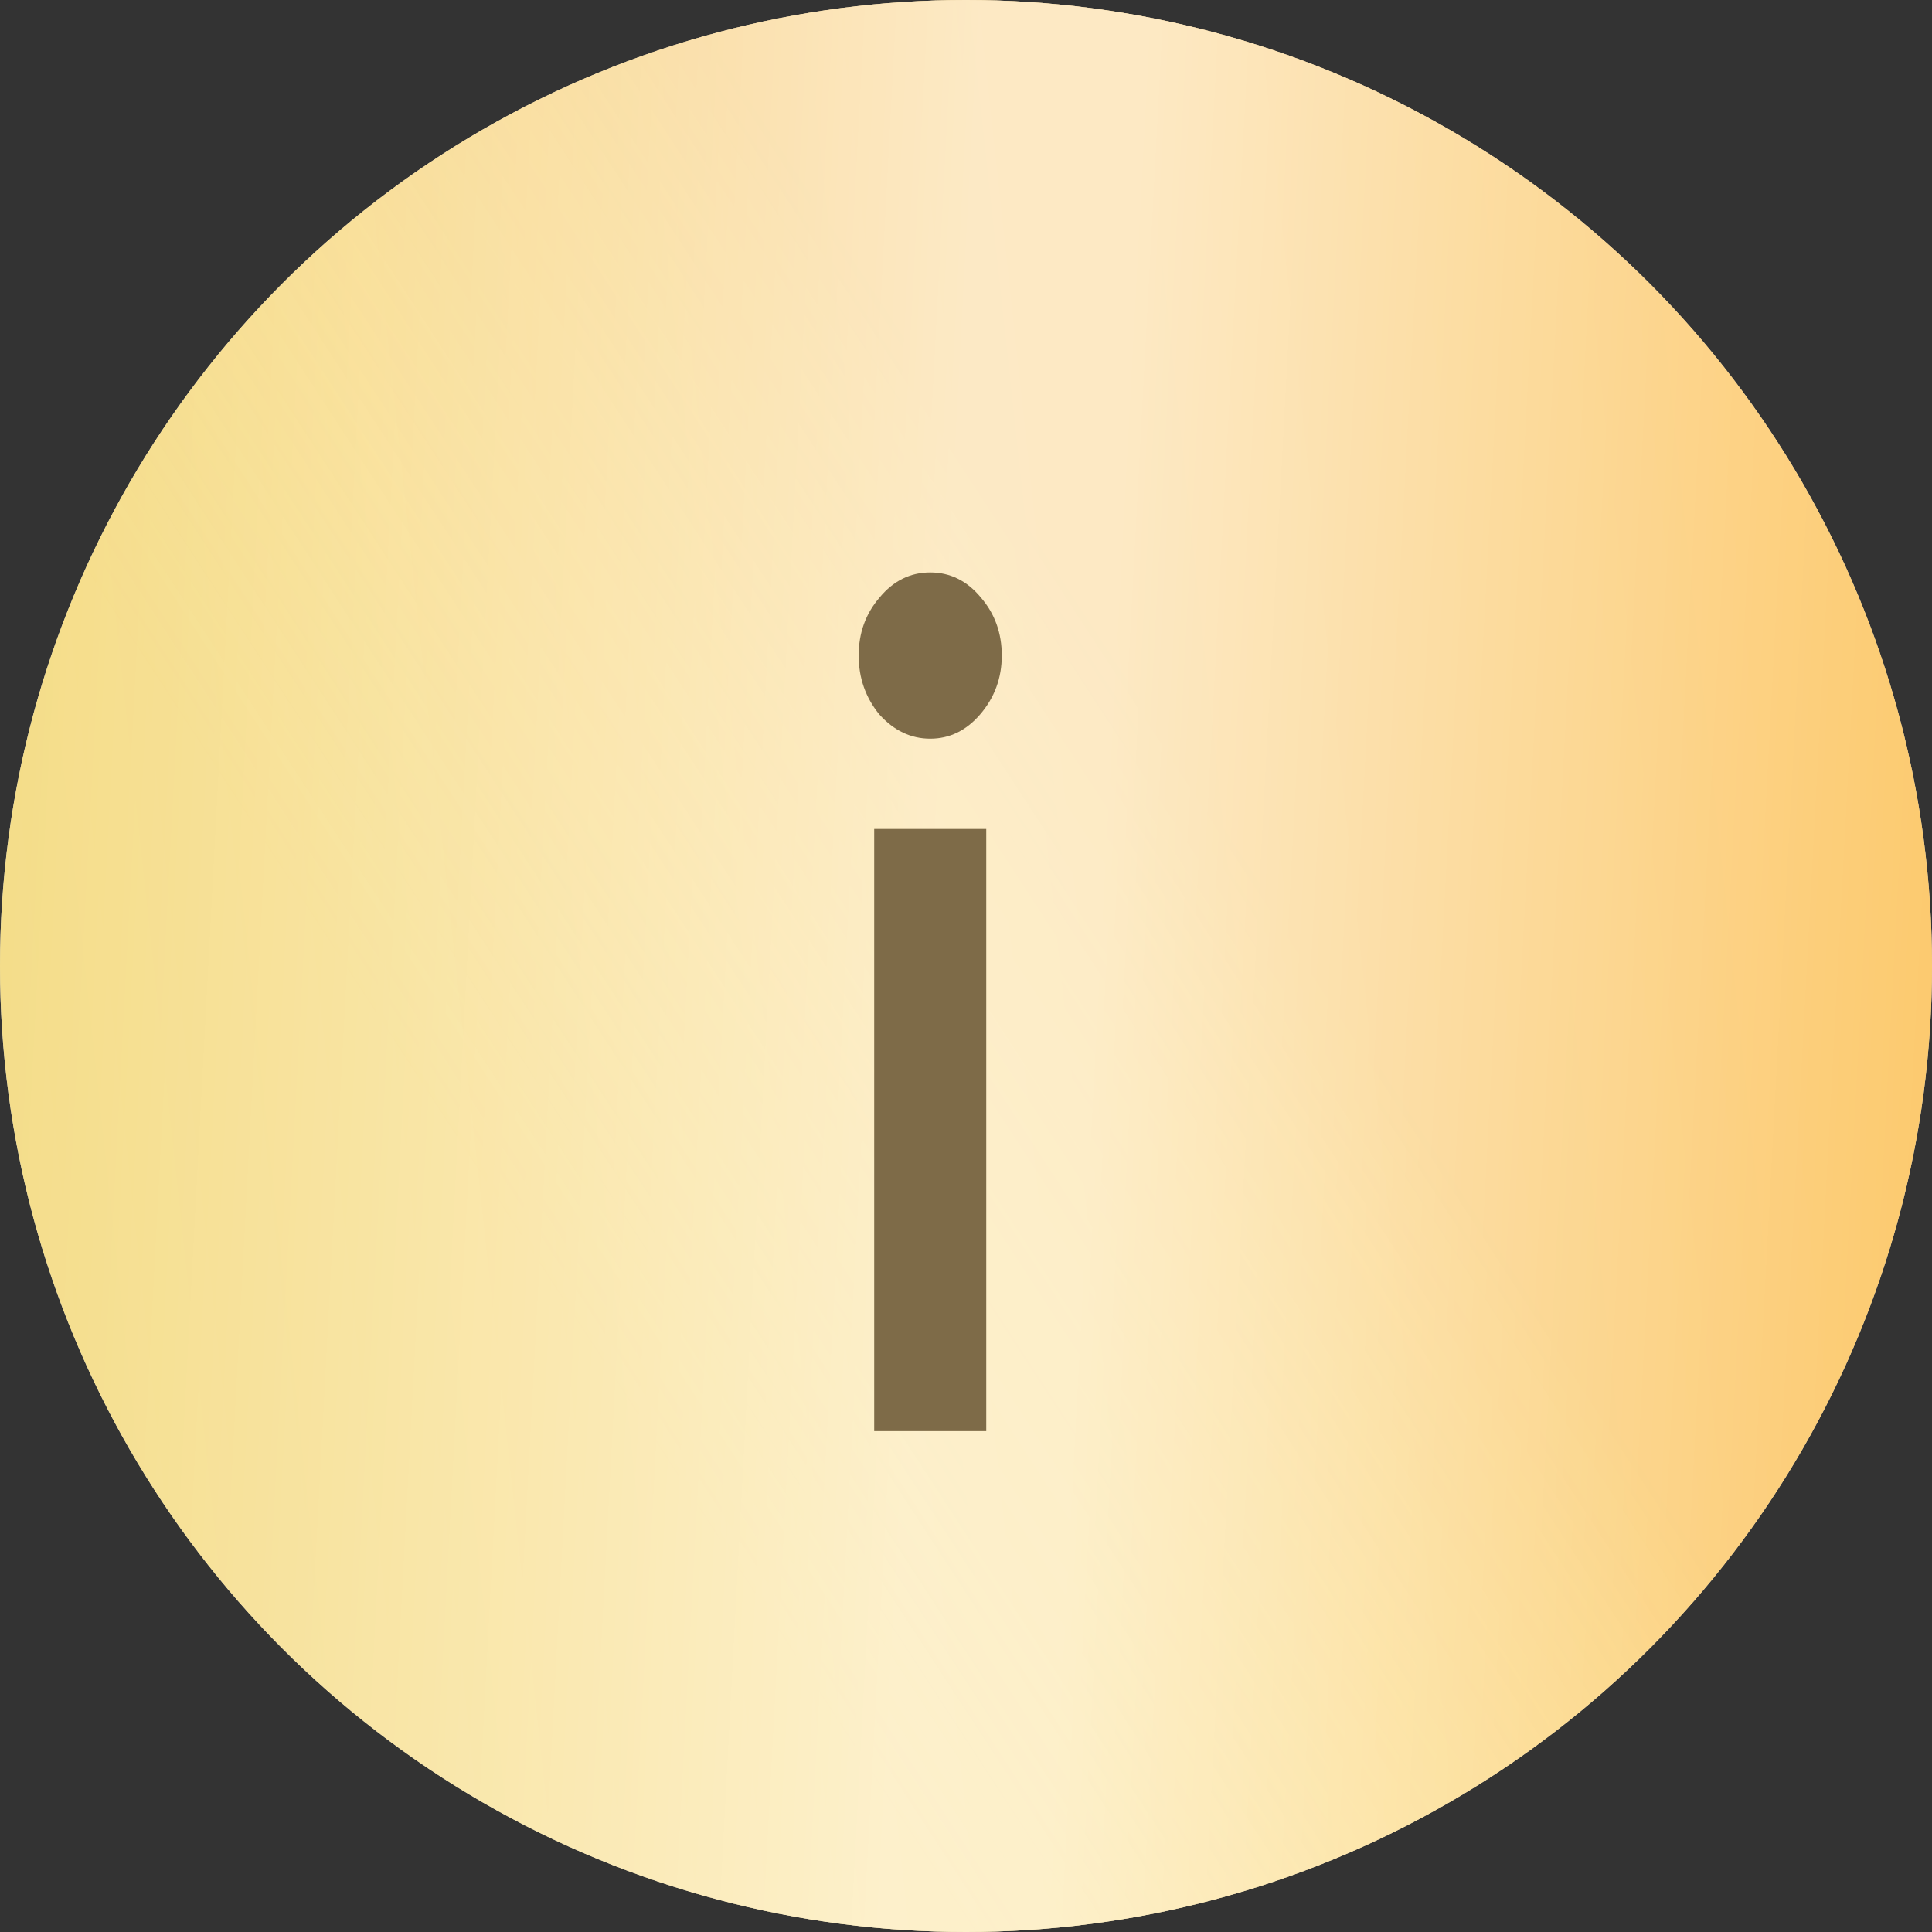
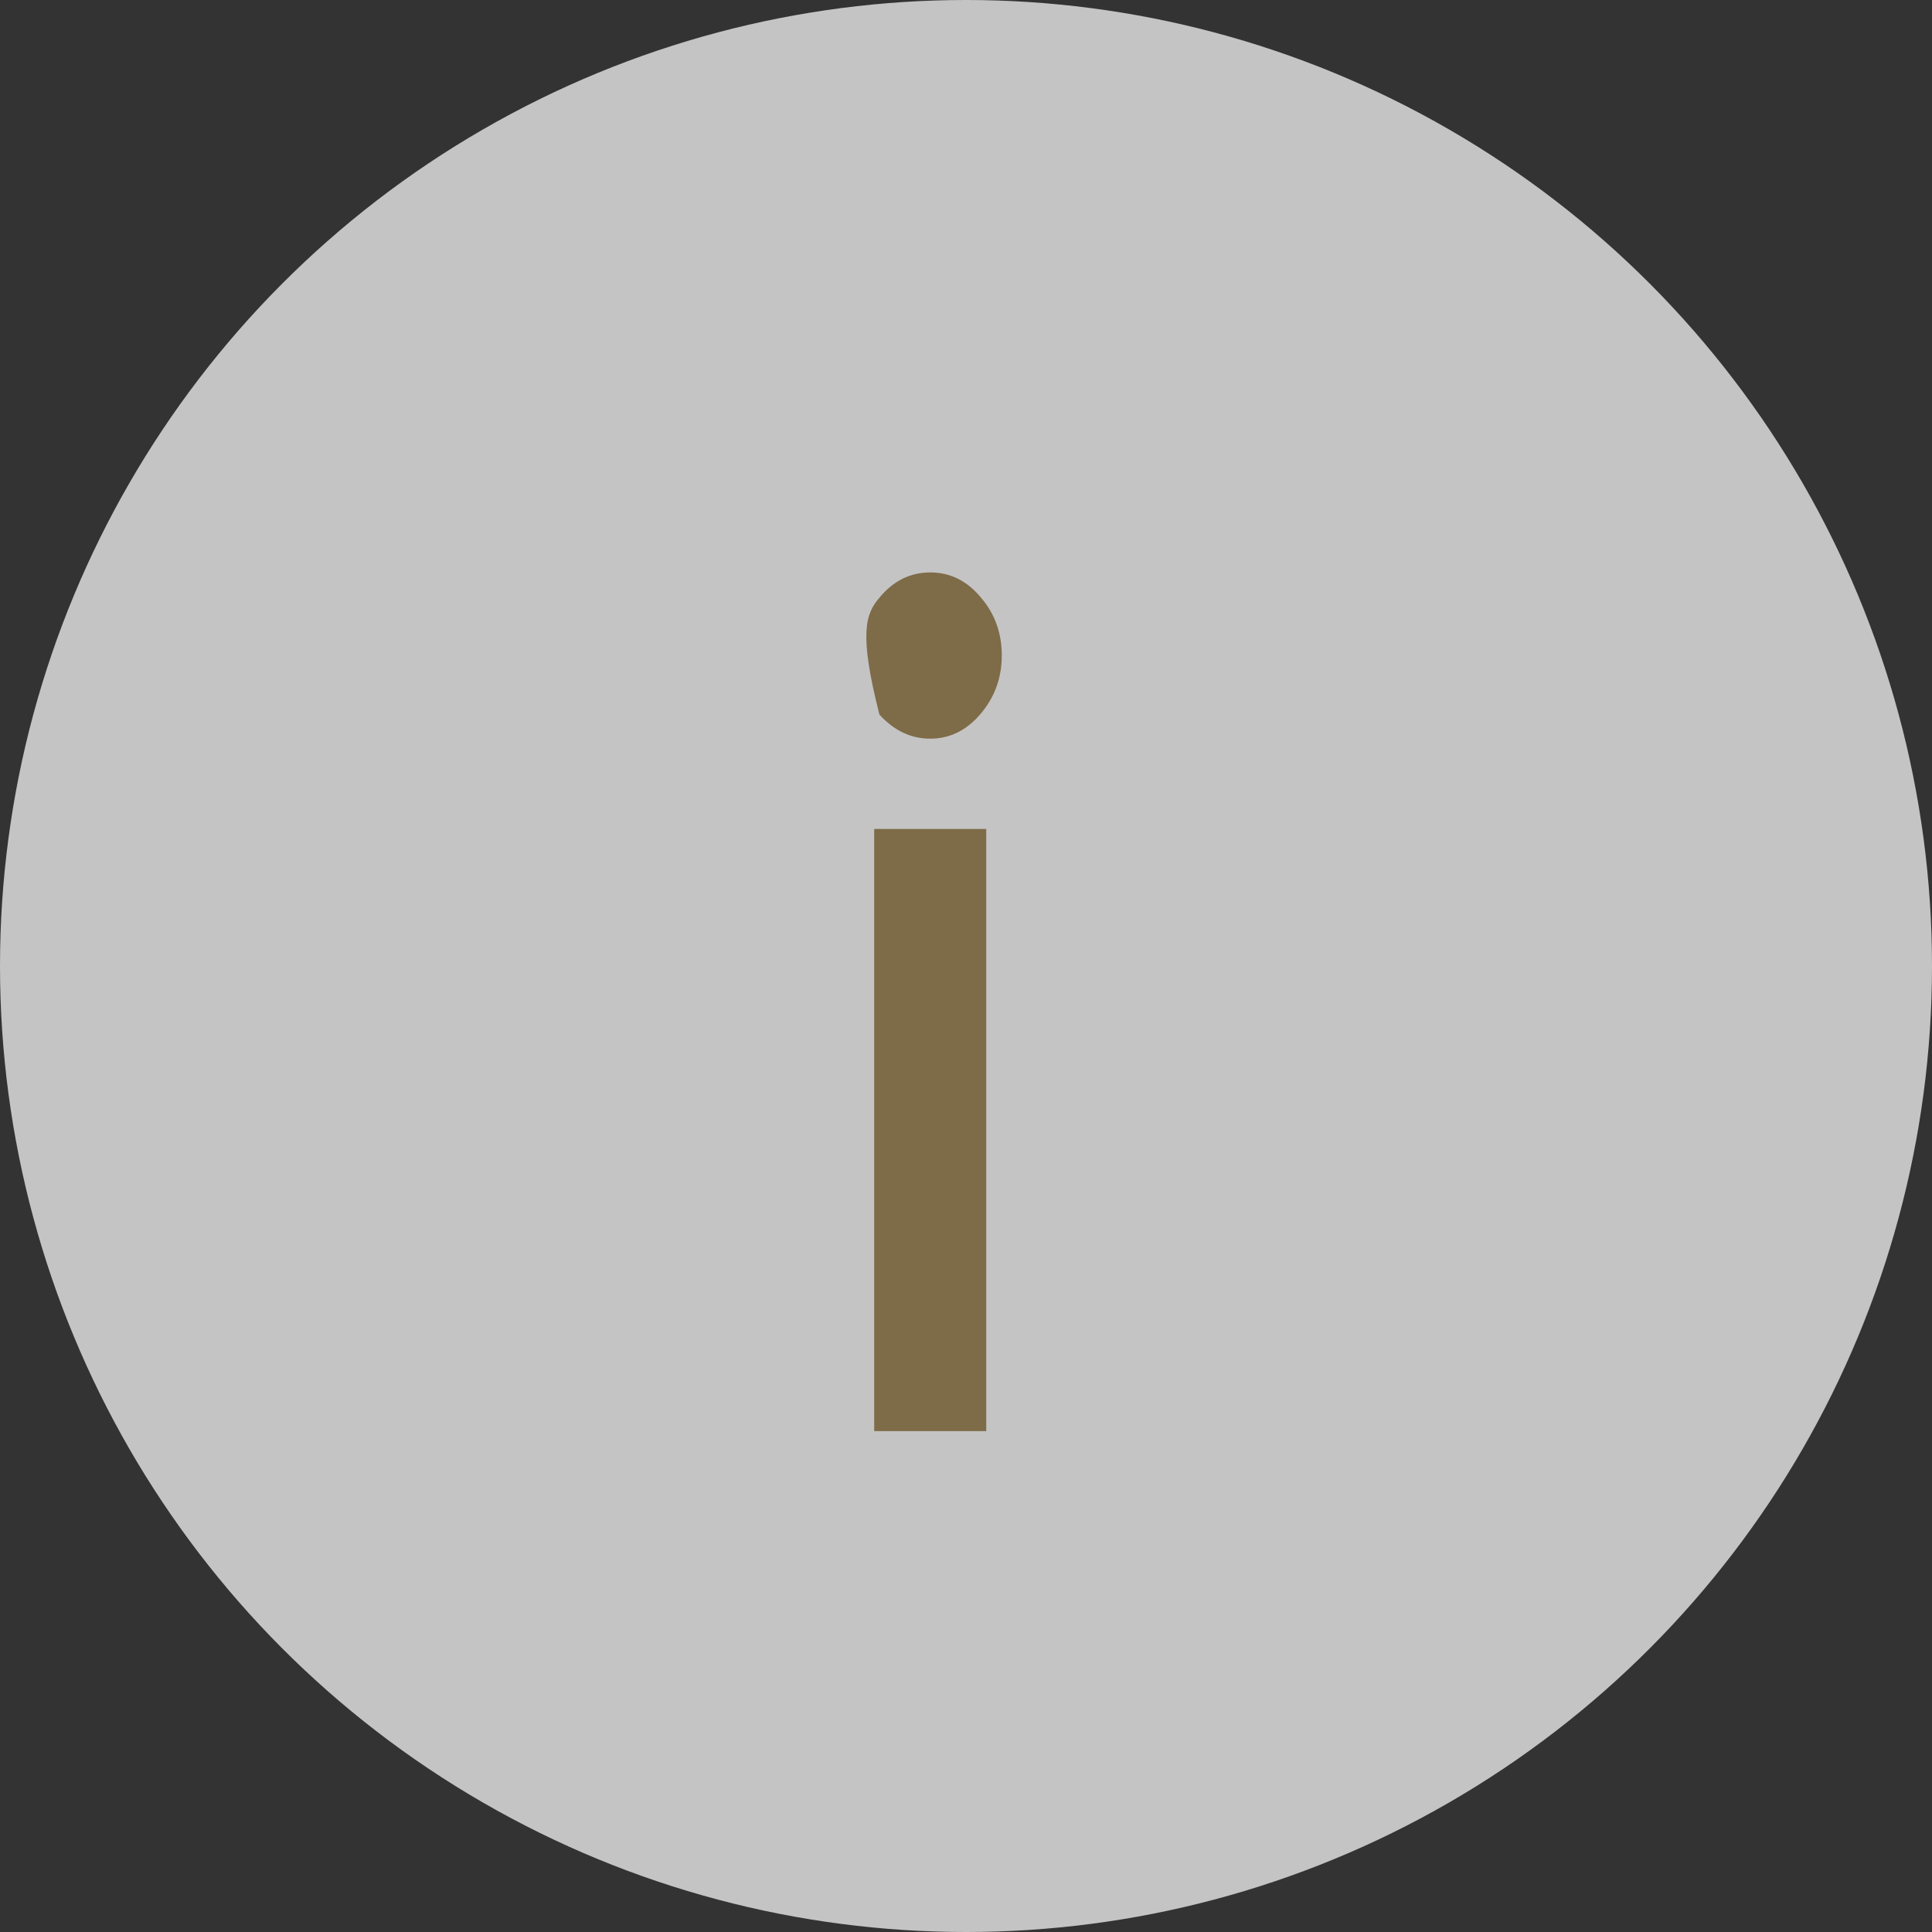
<svg xmlns="http://www.w3.org/2000/svg" width="27" height="27" viewBox="0 0 27 27" fill="none">
  <rect x="0" y="0" width="27" height="27" fill="#333333" stroke="none" />
  <circle cx="13.5" cy="13.5" r="13.5" fill="#C4C4C4" />
-   <circle cx="13.5" cy="13.5" r="13.5" fill="url(#paint0_linear_207_30)" />
-   <circle cx="13.5" cy="13.5" r="13.5" fill="url(#paint1_linear_207_30)" fill-opacity="0.2" />
-   <circle cx="13.5" cy="13.5" r="13.5" fill="url(#paint2_linear_207_30)" fill-opacity="0.6" />
-   <path d="M13.696 9.986C13.502 10.21 13.271 10.323 13 10.323C12.729 10.323 12.493 10.21 12.29 9.986C12.097 9.75 12 9.475 12 9.161C12 8.847 12.097 8.578 12.29 8.353C12.483 8.118 12.72 8 13 8C13.28 8 13.517 8.118 13.71 8.353C13.903 8.578 14 8.847 14 9.161C14 9.475 13.899 9.75 13.696 9.986ZM12.217 20V11.585H13.783V20H12.217Z" fill="#7E6B48" />
+   <path d="M13.696 9.986C13.502 10.21 13.271 10.323 13 10.323C12.729 10.323 12.493 10.21 12.29 9.986C12 8.847 12.097 8.578 12.29 8.353C12.483 8.118 12.72 8 13 8C13.28 8 13.517 8.118 13.71 8.353C13.903 8.578 14 8.847 14 9.161C14 9.475 13.899 9.75 13.696 9.986ZM12.217 20V11.585H13.783V20H12.217Z" fill="#7E6B48" />
  <defs>
    <linearGradient id="paint0_linear_207_30" x1="22.689" y1="-11.276" x2="-3.296" y2="-8.459" gradientUnits="userSpaceOnUse">
      <stop stop-color="#FFD66D" />
      <stop offset="0.964" stop-color="#F4DC87" />
    </linearGradient>
    <linearGradient id="paint1_linear_207_30" x1="16.096" y1="9.983" x2="6.488" y2="16.25" gradientUnits="userSpaceOnUse">
      <stop stop-color="#EE893F" />
      <stop offset="1" stop-color="#FFE1A3" stop-opacity="0" />
    </linearGradient>
    <linearGradient id="paint2_linear_207_30" x1="27.969" y1="25.233" x2="-1.029" y2="23.693" gradientUnits="userSpaceOnUse">
      <stop stop-color="white" stop-opacity="0" />
      <stop offset="0.456" stop-color="white" />
      <stop offset="0.536" stop-color="white" />
      <stop offset="1" stop-color="white" stop-opacity="0" />
    </linearGradient>
  </defs>
</svg>